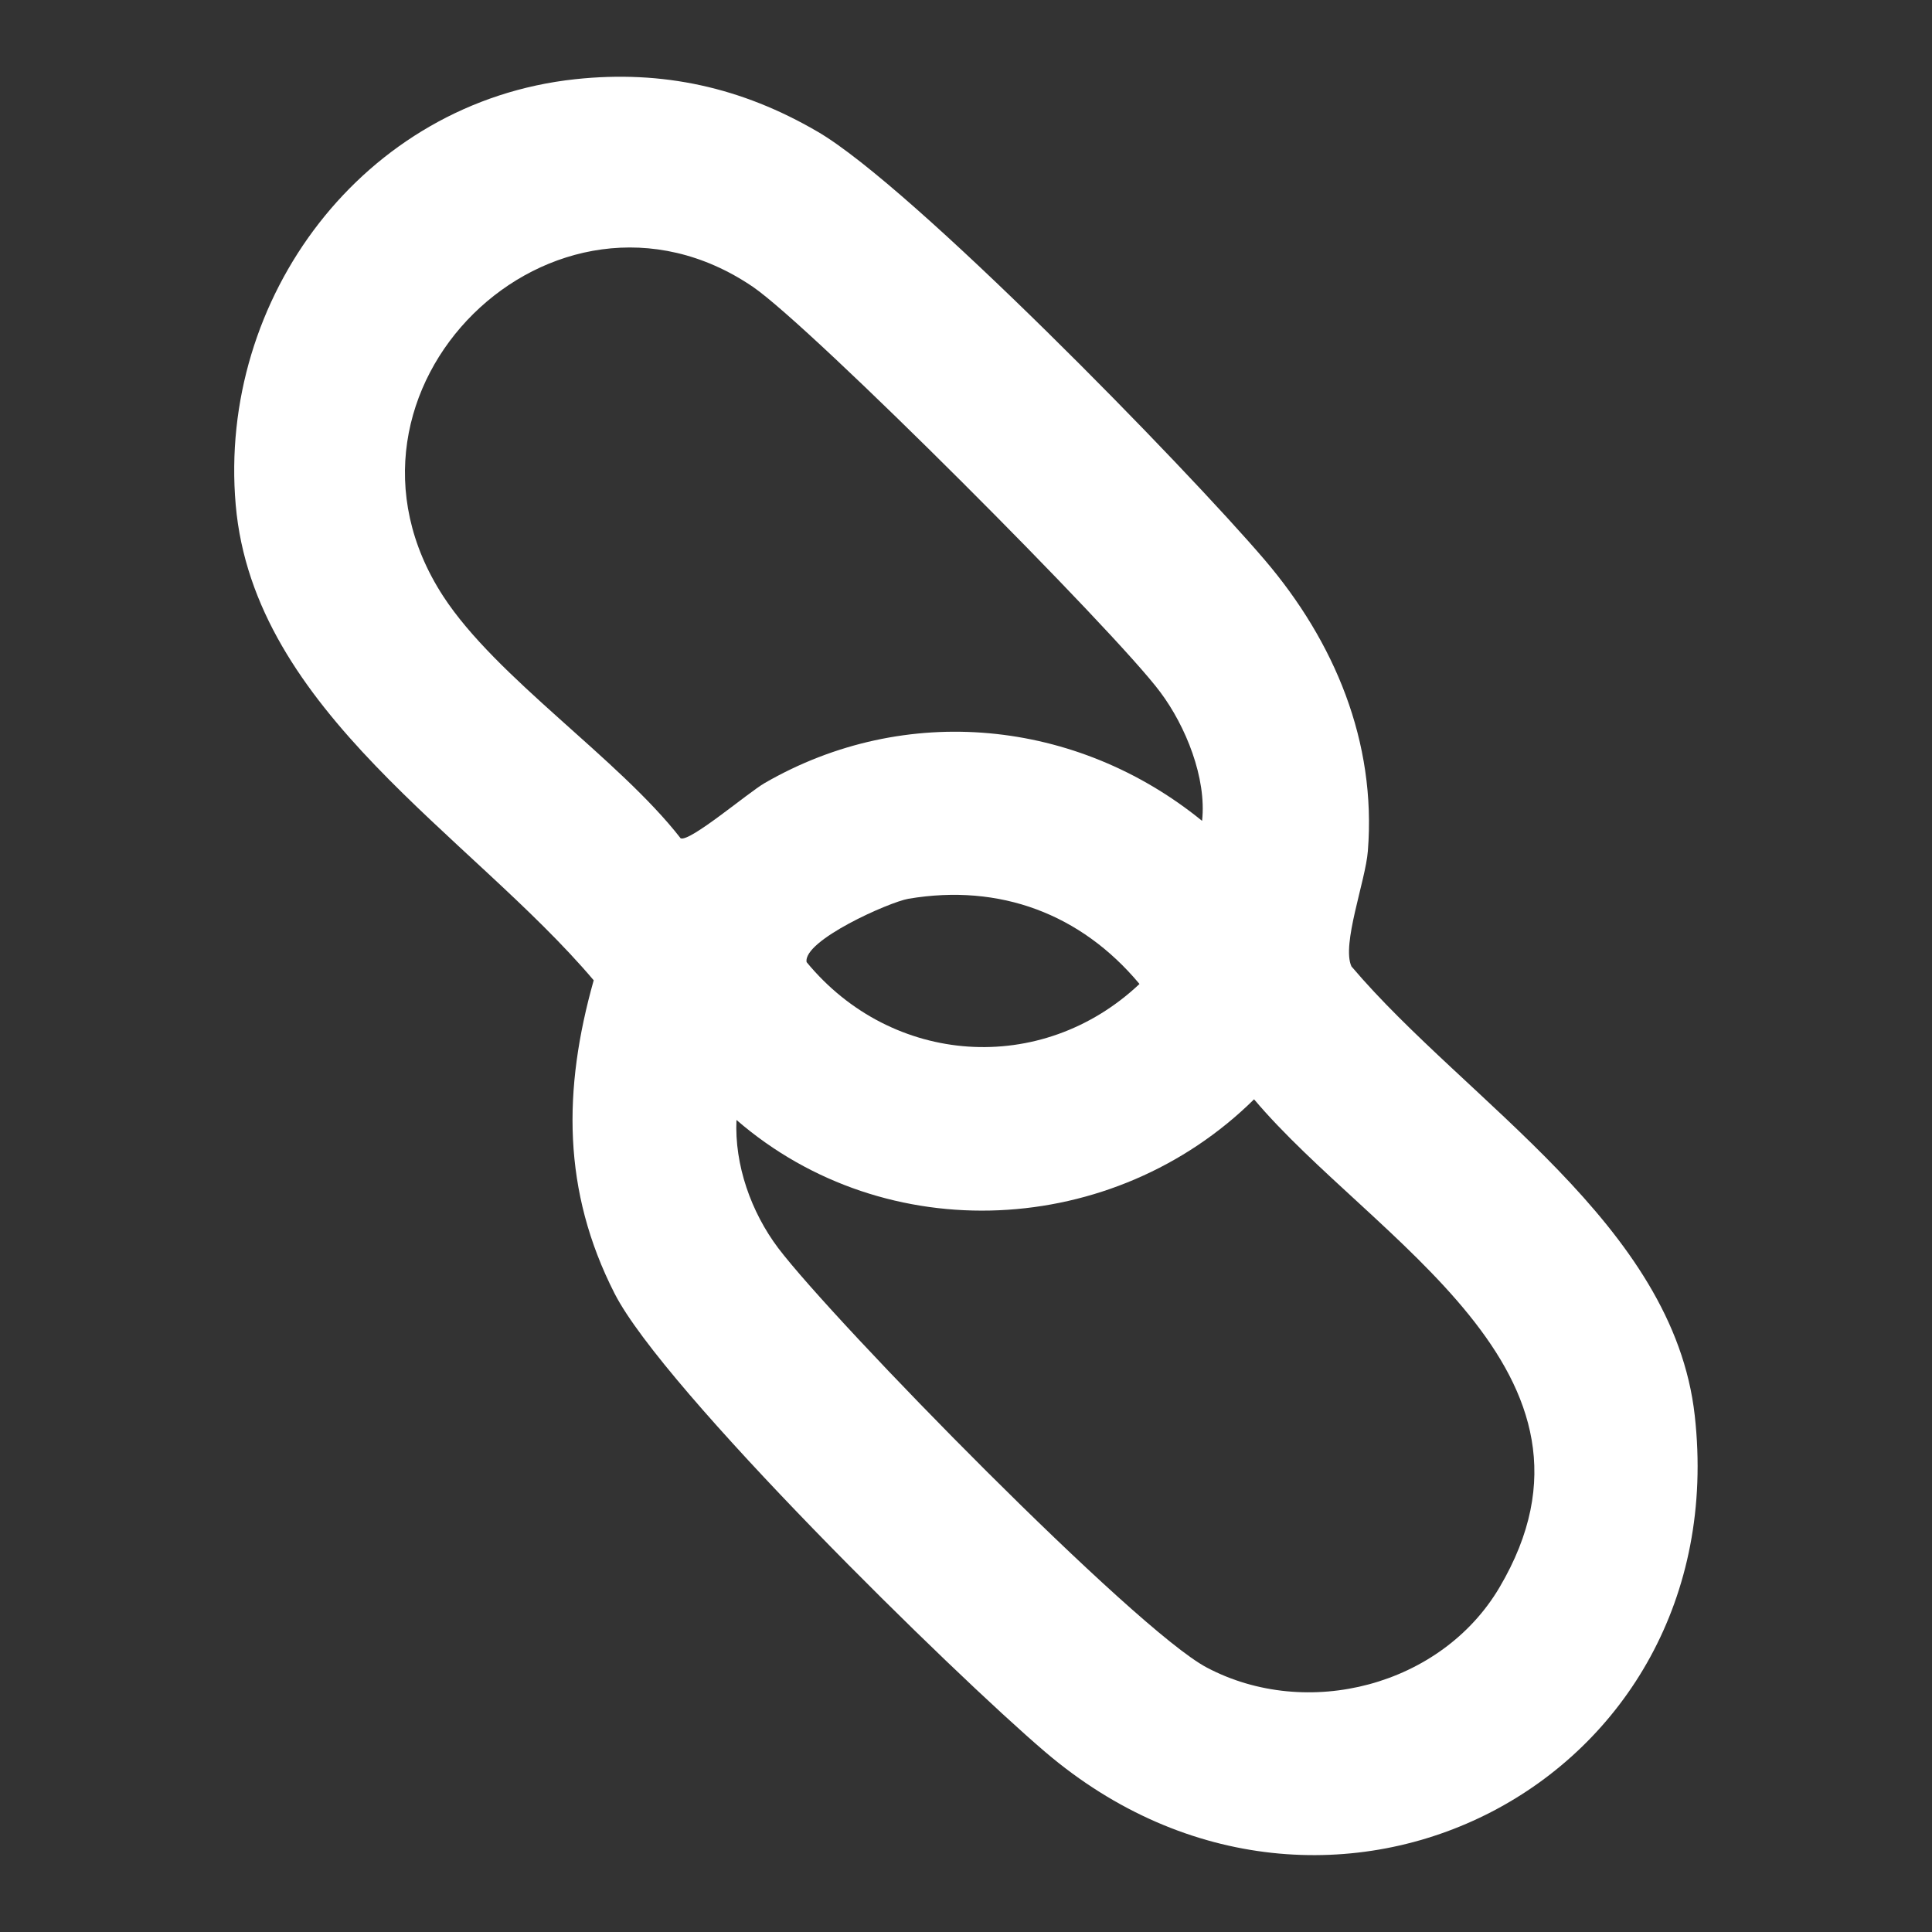
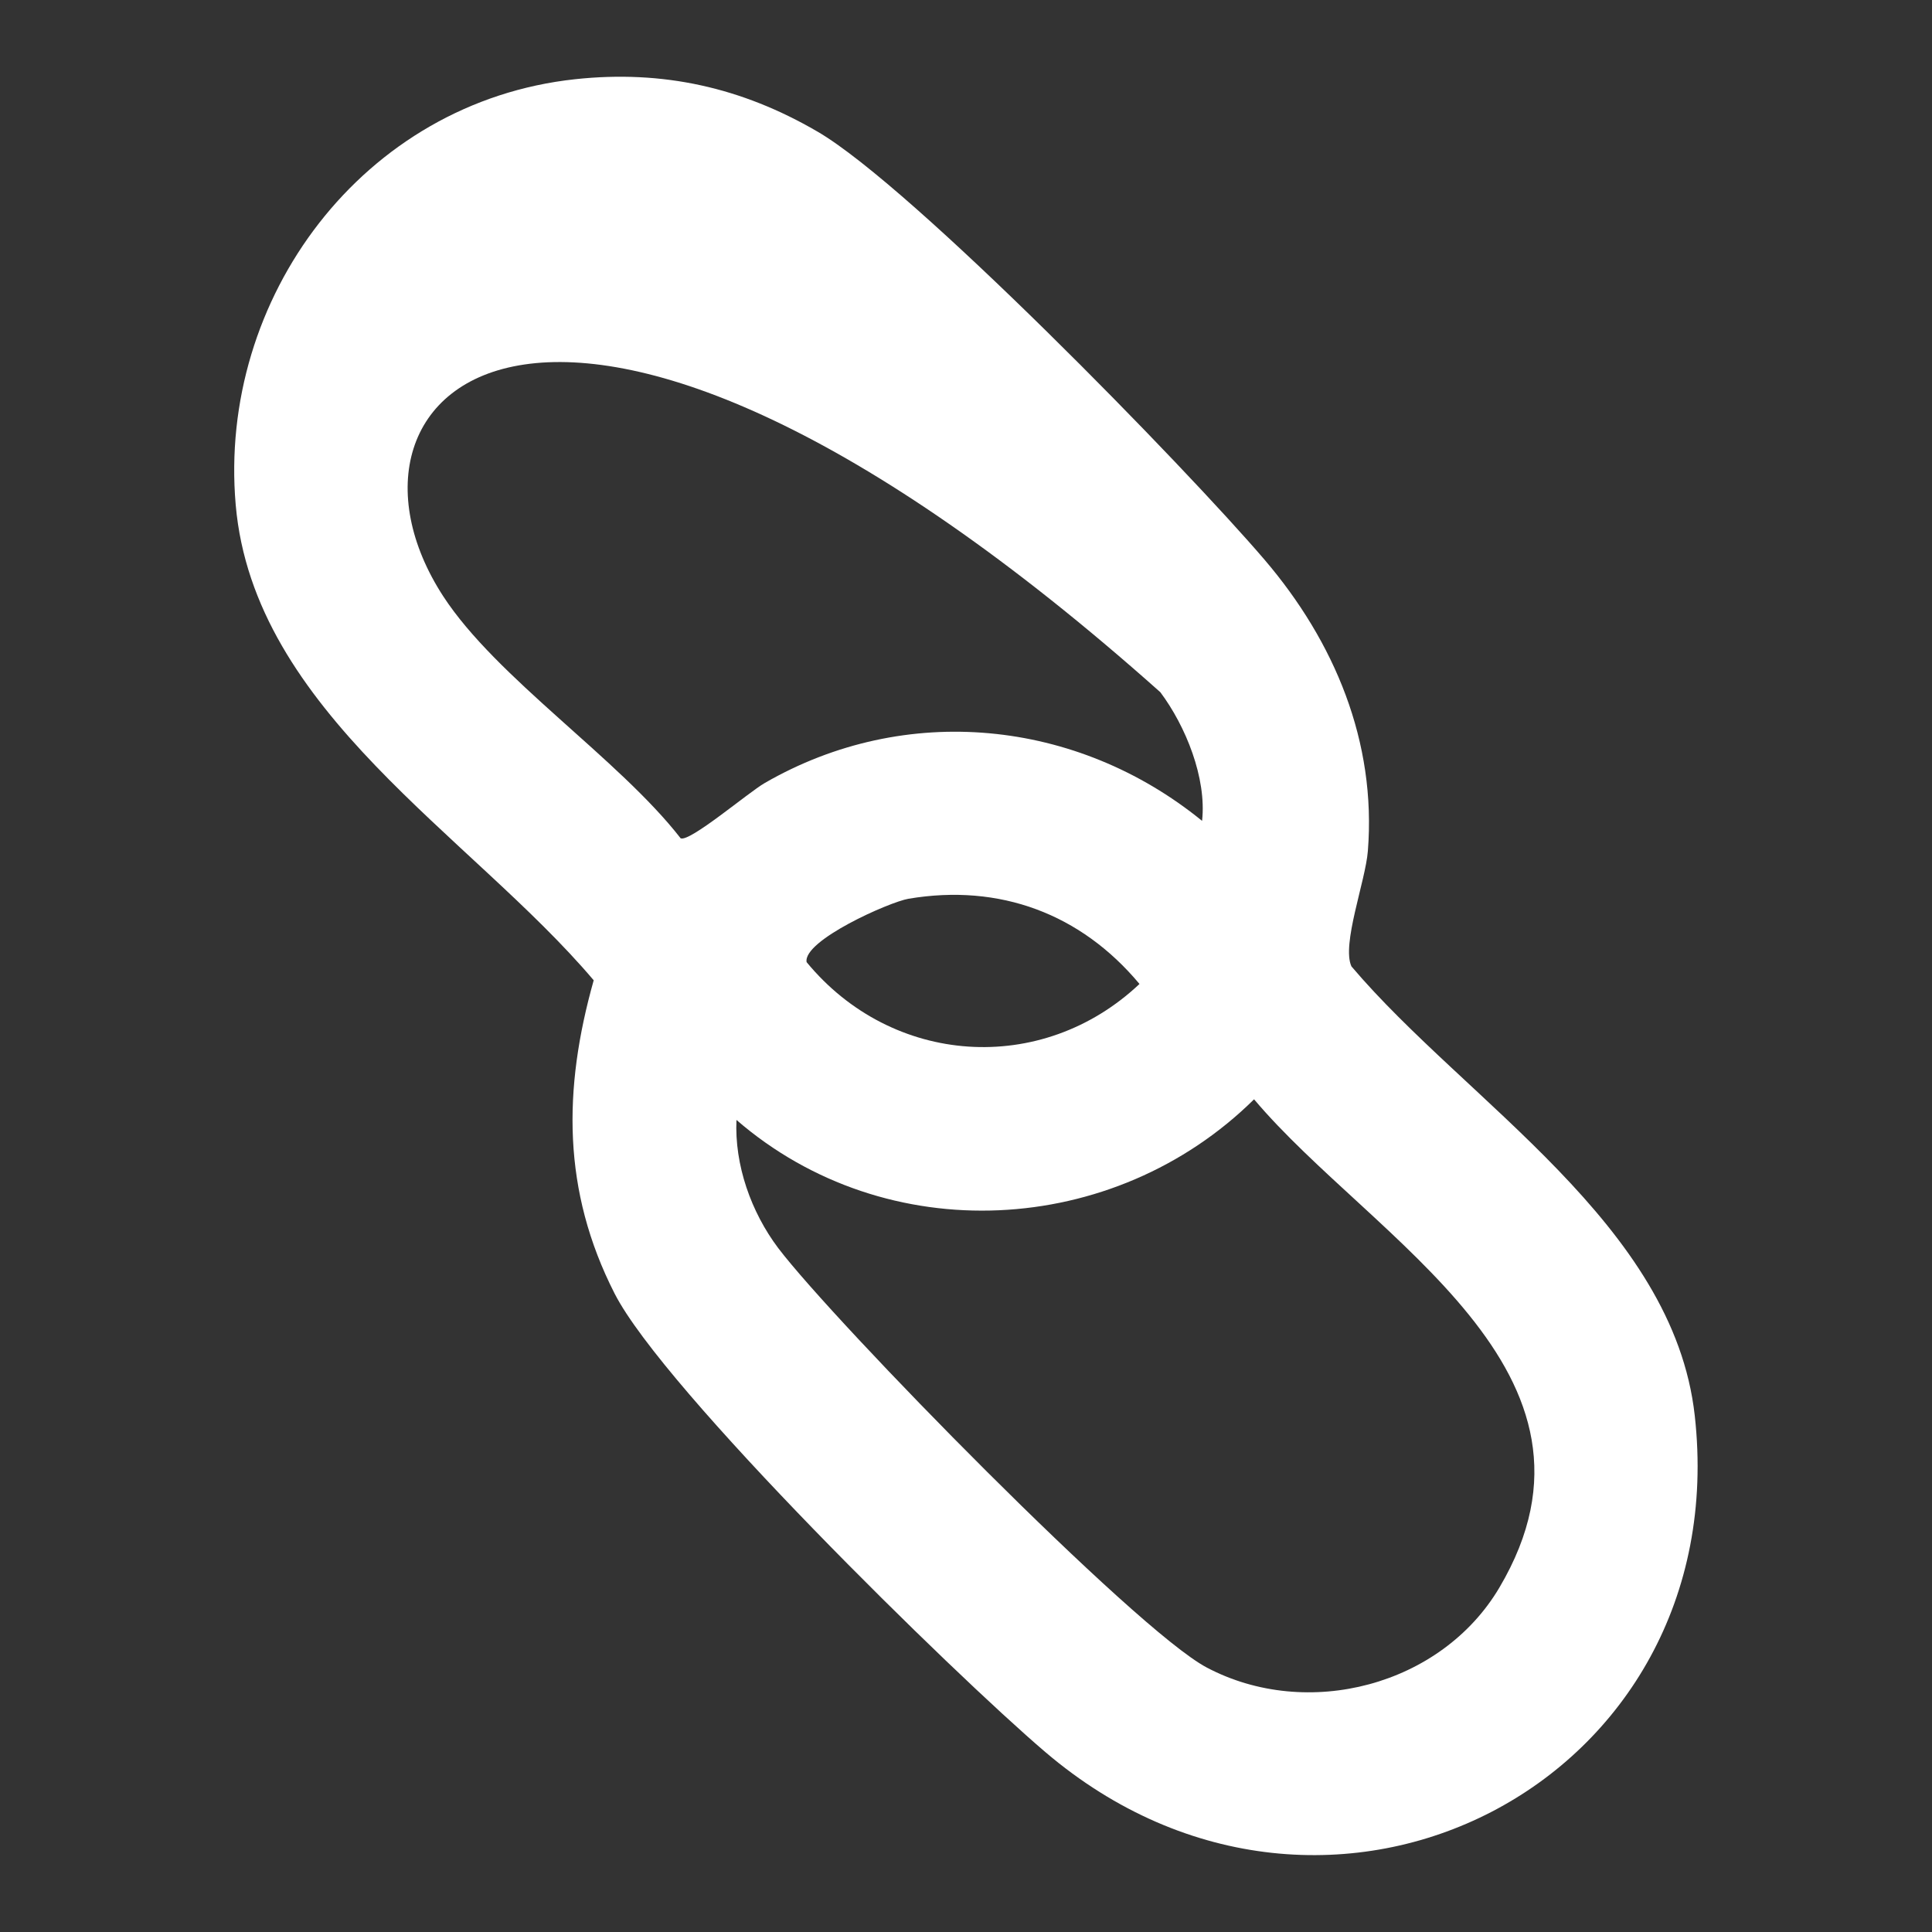
<svg xmlns="http://www.w3.org/2000/svg" width="30" height="30" viewBox="0 0 30 30" fill="none">
  <rect x="0" y="0" width="30" height="30" fill="#333333" stroke="none" />
-   <path d="M8.931 1.23C10.293 1.083 11.52 1.359 12.693 2.043C14.16 2.895 18.408 7.254 19.638 8.694C20.721 9.963 21.375 11.517 21.24 13.215C21.204 13.68 20.829 14.667 20.985 15.006C22.77 17.112 25.986 19.014 26.316 21.981C26.952 27.678 20.625 30.951 16.233 27.207C14.793 25.98 10.302 21.576 9.543 20.085C8.73 18.489 8.742 16.914 9.219 15.222C7.311 12.969 3.939 11.046 3.66 7.839C3.381 4.632 5.634 1.584 8.931 1.23ZM18.666 12.744C18.738 12.081 18.411 11.274 18.018 10.749C17.316 9.801 12.606 5.079 11.688 4.452C8.61 2.364 4.803 6.06 6.882 9.258C7.71 10.53 9.603 11.775 10.569 13.017C10.71 13.08 11.619 12.306 11.874 12.159C14.061 10.896 16.722 11.166 18.663 12.744H18.666ZM14.106 13.956C13.809 14.007 12.465 14.604 12.525 14.94C13.851 16.551 16.173 16.713 17.694 15.279C16.785 14.19 15.525 13.716 14.106 13.956ZM11.436 17.385C11.403 18.09 11.664 18.822 12.084 19.38C12.963 20.538 17.622 25.302 18.738 25.893C20.298 26.718 22.38 26.178 23.283 24.651C25.266 21.294 21.315 19.254 19.473 17.07C17.298 19.218 13.767 19.41 11.433 17.388L11.436 17.385Z" fill="white" />
+   <path d="M8.931 1.23C10.293 1.083 11.52 1.359 12.693 2.043C14.16 2.895 18.408 7.254 19.638 8.694C20.721 9.963 21.375 11.517 21.24 13.215C21.204 13.68 20.829 14.667 20.985 15.006C22.77 17.112 25.986 19.014 26.316 21.981C26.952 27.678 20.625 30.951 16.233 27.207C14.793 25.98 10.302 21.576 9.543 20.085C8.73 18.489 8.742 16.914 9.219 15.222C7.311 12.969 3.939 11.046 3.66 7.839C3.381 4.632 5.634 1.584 8.931 1.23ZM18.666 12.744C18.738 12.081 18.411 11.274 18.018 10.749C8.61 2.364 4.803 6.06 6.882 9.258C7.71 10.53 9.603 11.775 10.569 13.017C10.71 13.08 11.619 12.306 11.874 12.159C14.061 10.896 16.722 11.166 18.663 12.744H18.666ZM14.106 13.956C13.809 14.007 12.465 14.604 12.525 14.94C13.851 16.551 16.173 16.713 17.694 15.279C16.785 14.19 15.525 13.716 14.106 13.956ZM11.436 17.385C11.403 18.09 11.664 18.822 12.084 19.38C12.963 20.538 17.622 25.302 18.738 25.893C20.298 26.718 22.38 26.178 23.283 24.651C25.266 21.294 21.315 19.254 19.473 17.07C17.298 19.218 13.767 19.41 11.433 17.388L11.436 17.385Z" fill="white" />
</svg>